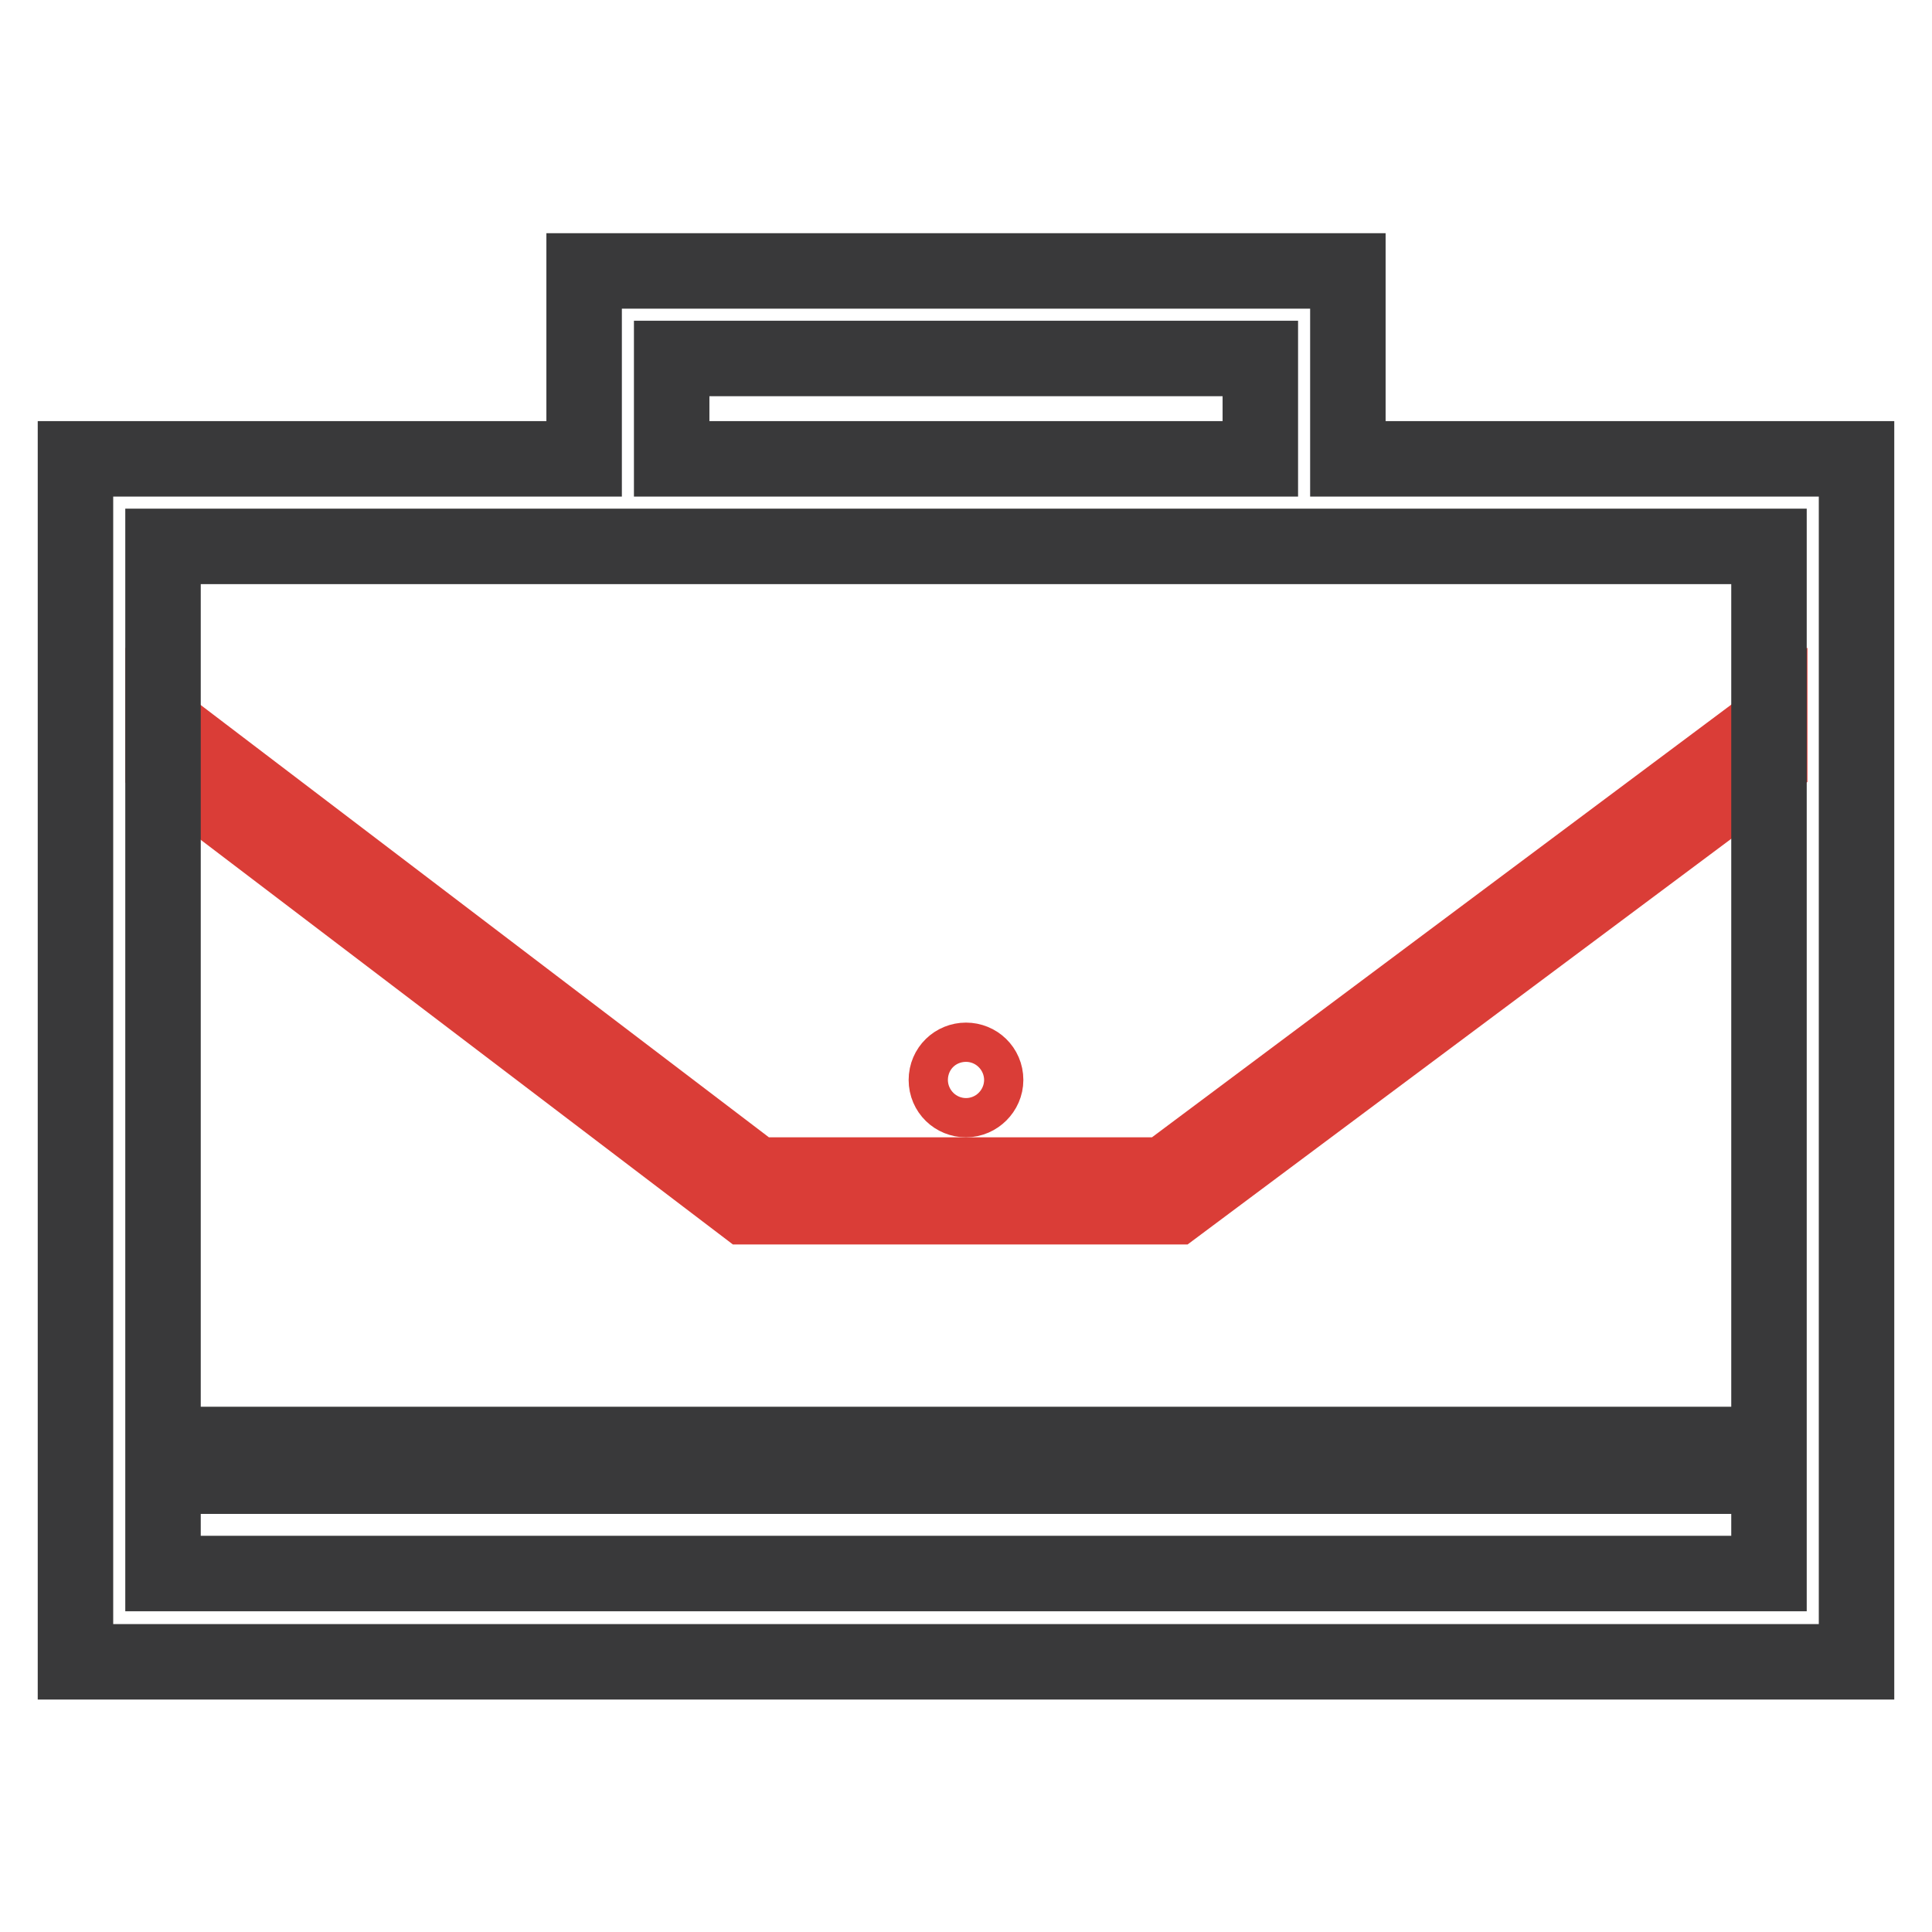
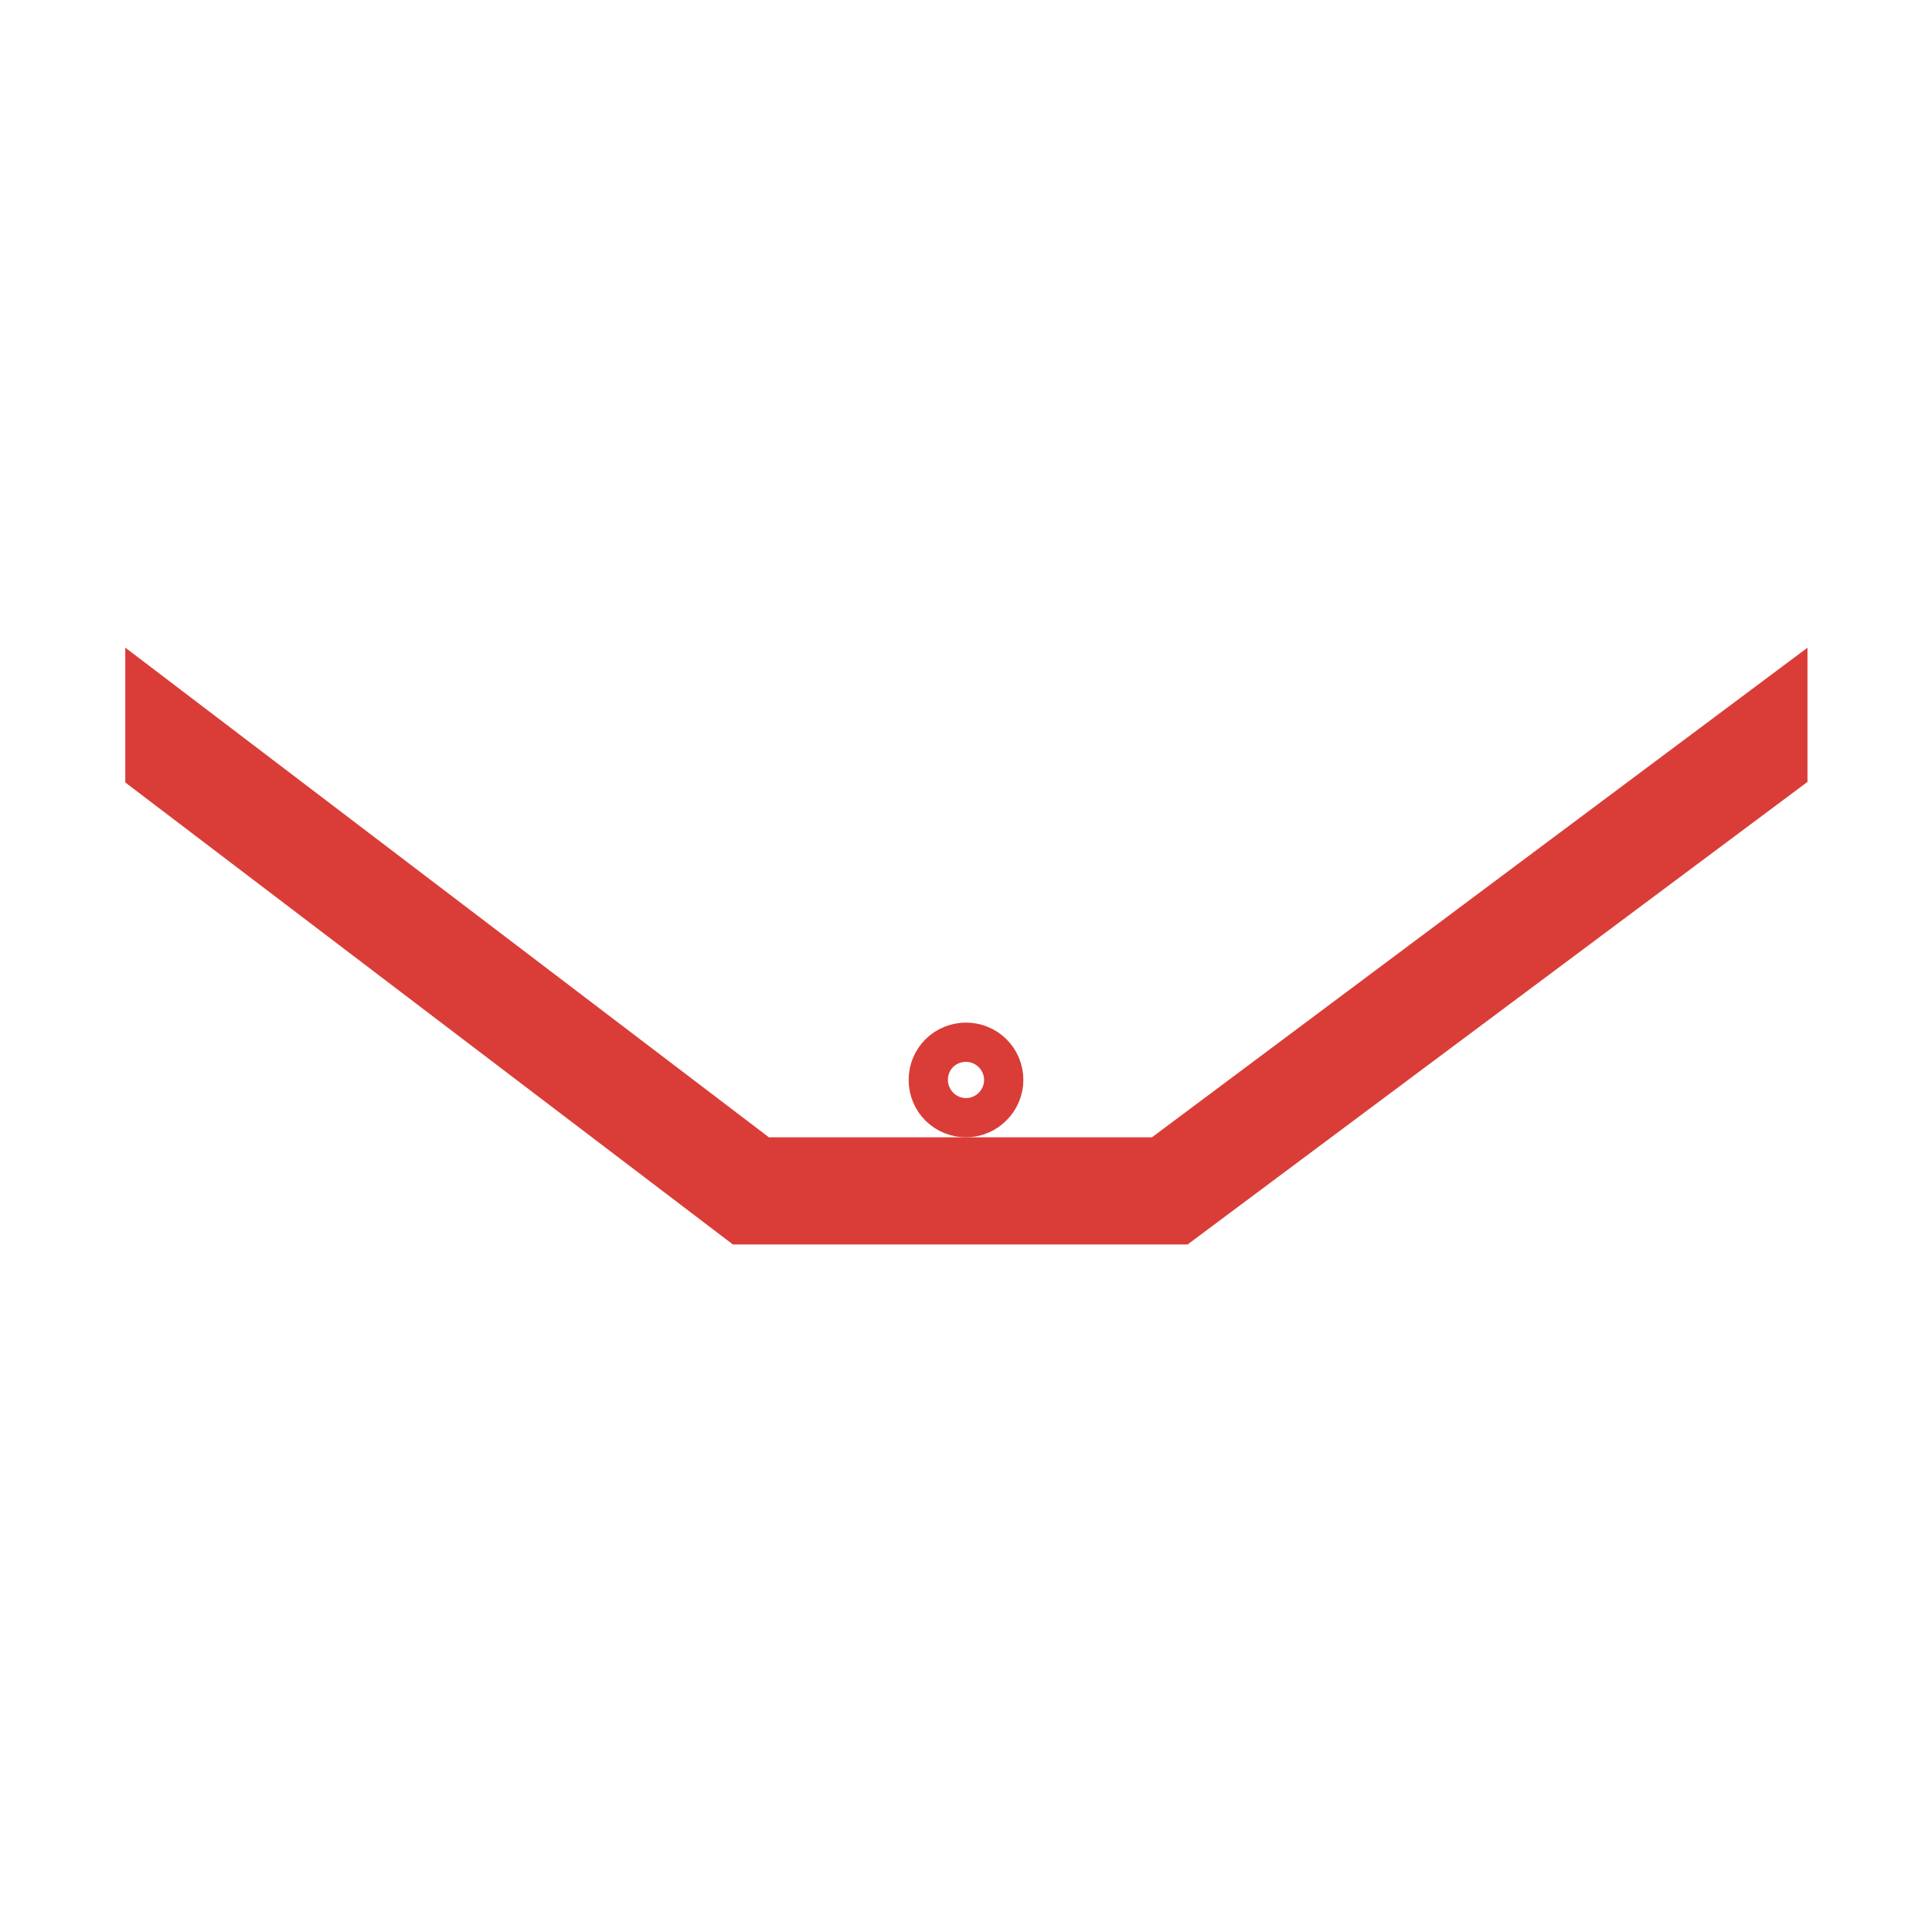
<svg xmlns="http://www.w3.org/2000/svg" version="1.1" x="0px" y="0px" viewBox="0 0 256 256" enable-background="new 0 0 256 256" xml:space="preserve">
  <g>
    <path stroke-width="10" fill-opacity="0" stroke="#da3d37" d="M125.4,143.1c0,1.5,1.2,2.6,2.6,2.6s2.6-1.2,2.6-2.6c0-1.5-1.2-2.6-2.6-2.6S125.4,141.6,125.4,143.1z" />
    <path stroke-width="10" fill-opacity="0" stroke="#da3d37" d="M154.3,155.7h-54.1L21.6,95.9v5.3l77.2,58.7h56.9l78.8-58.8v-5.3L154.3,155.7z" />
-     <path stroke-width="10" fill-opacity="0" stroke="#39393a" d="M178.6,60.8V35.9H77.4v24.9H10v159.4h236V60.8H178.6z M89,47.5h78v13.3H89V47.5z M234.4,208.5H21.6v-12.9 h212.8V208.5z M234.4,191.4H21.6V72.4h212.8V191.4L234.4,191.4z" />
  </g>
</svg>